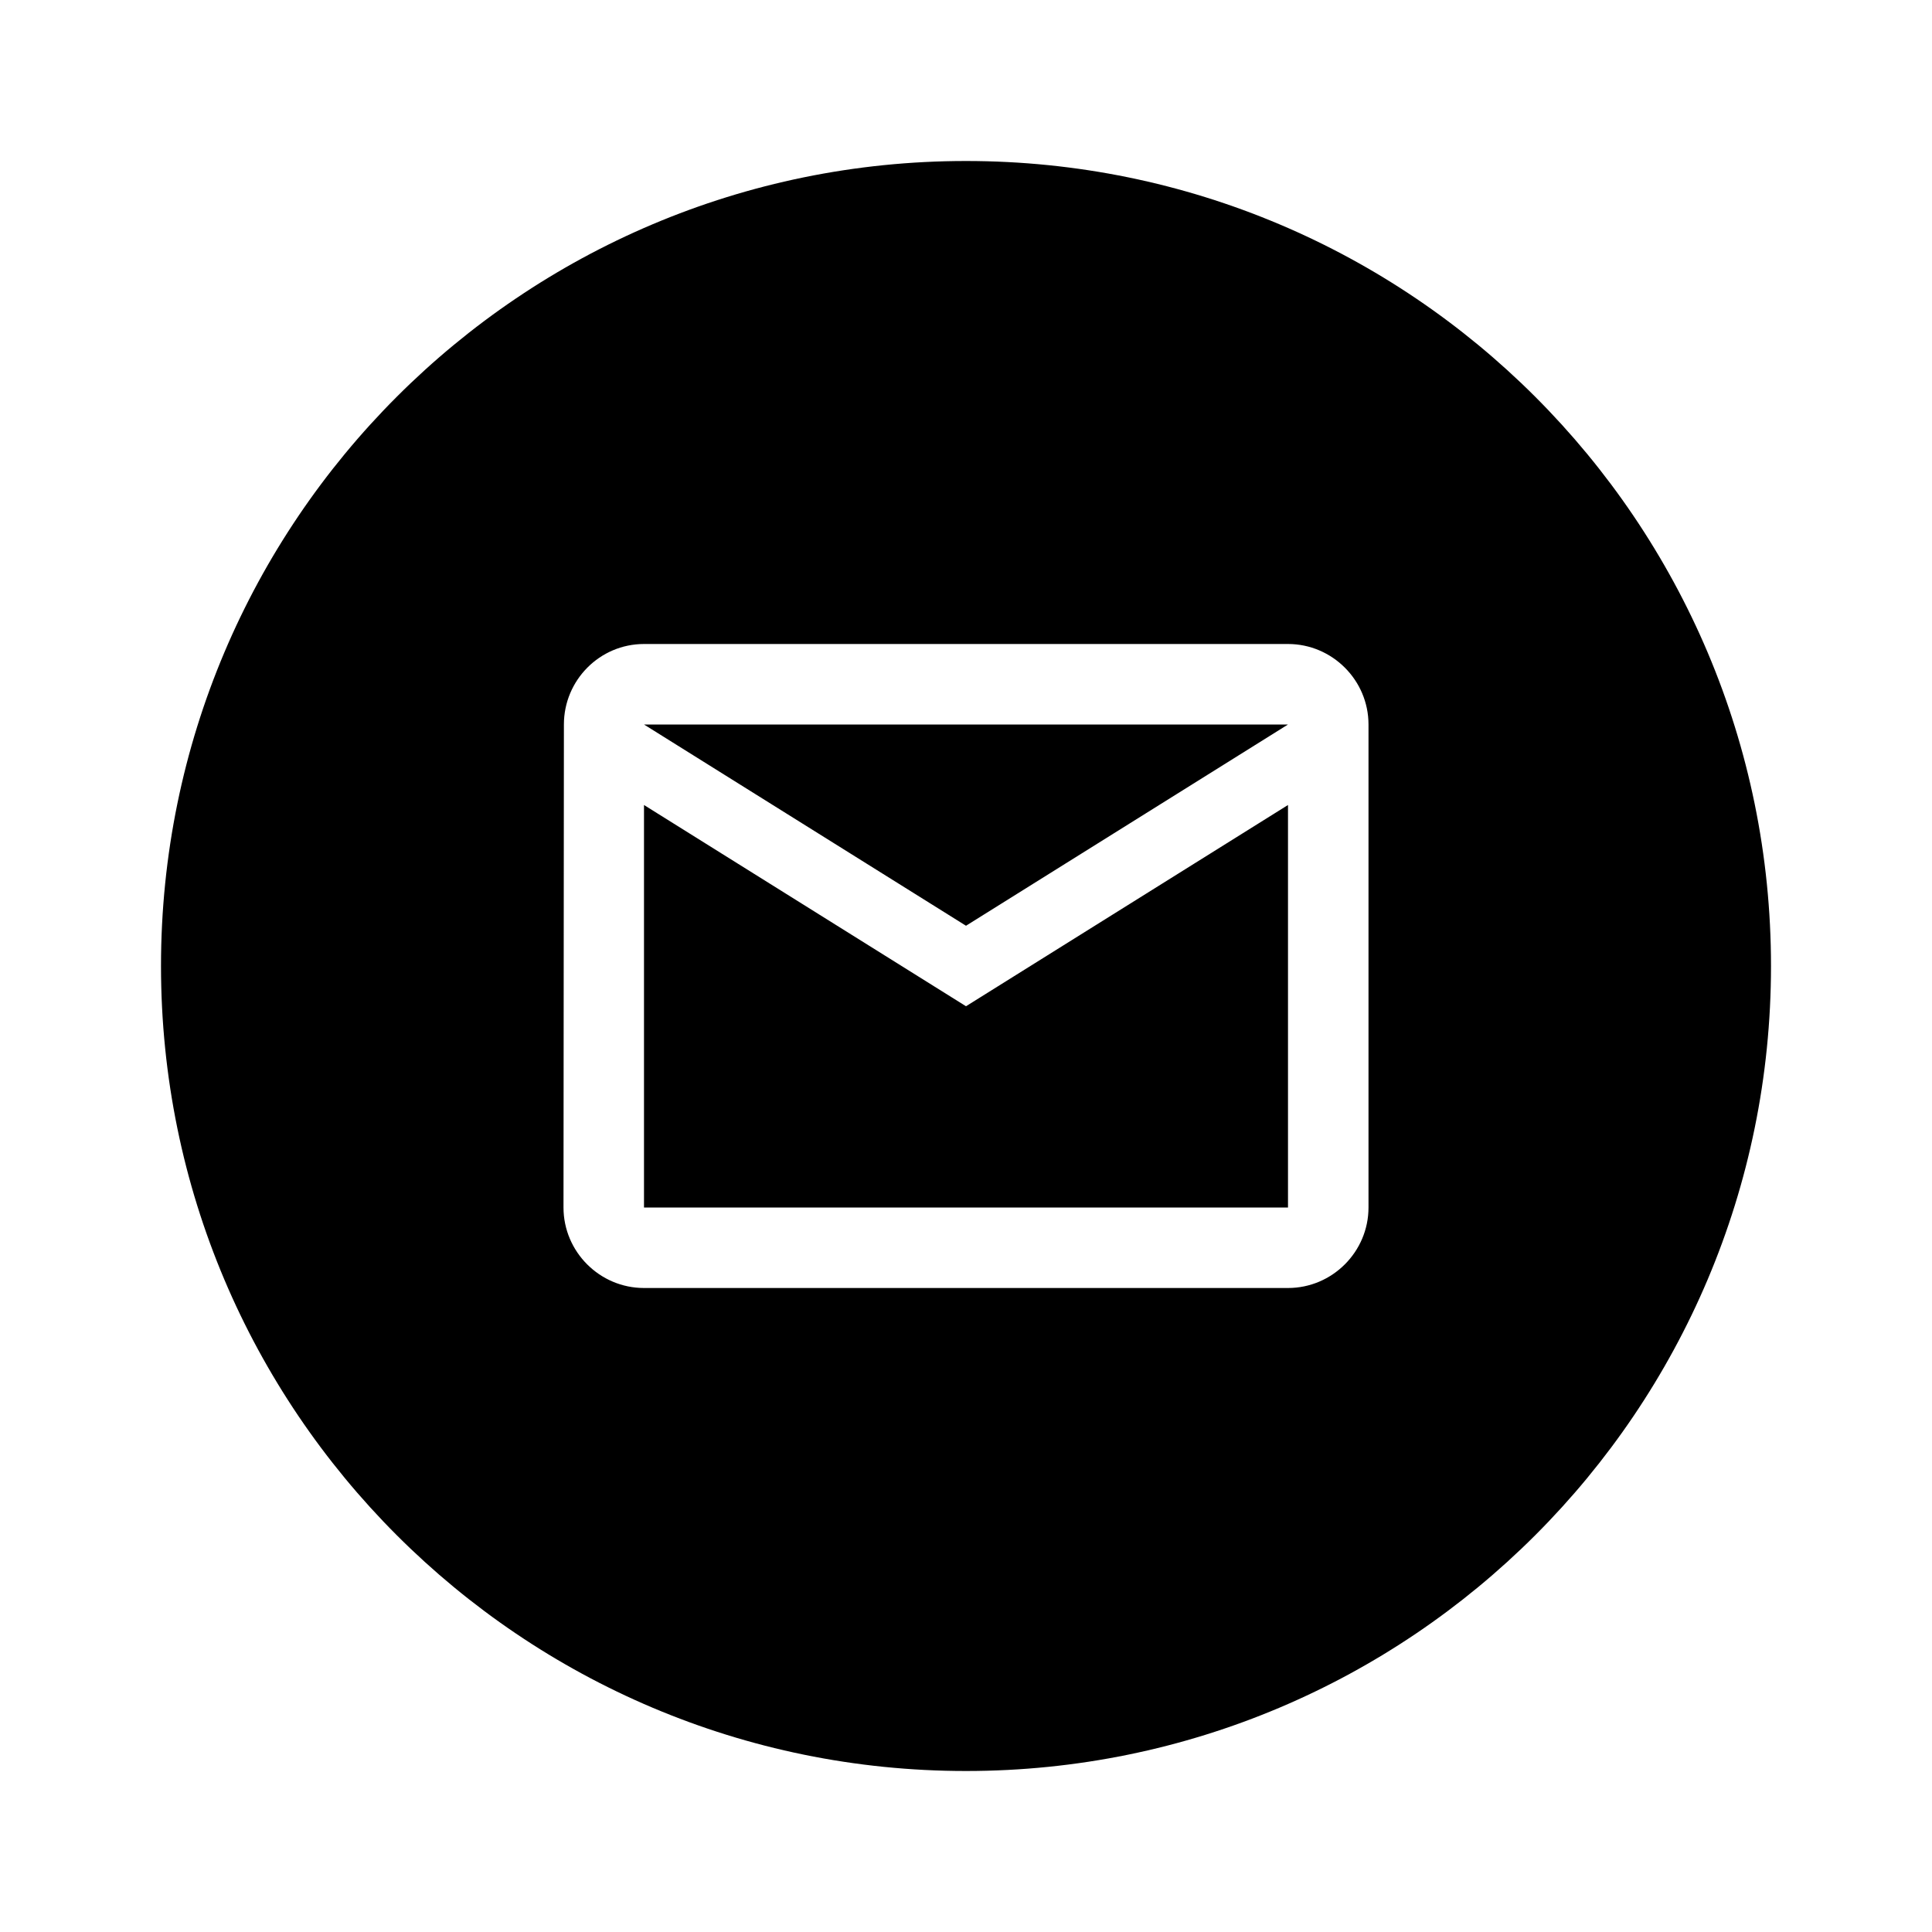
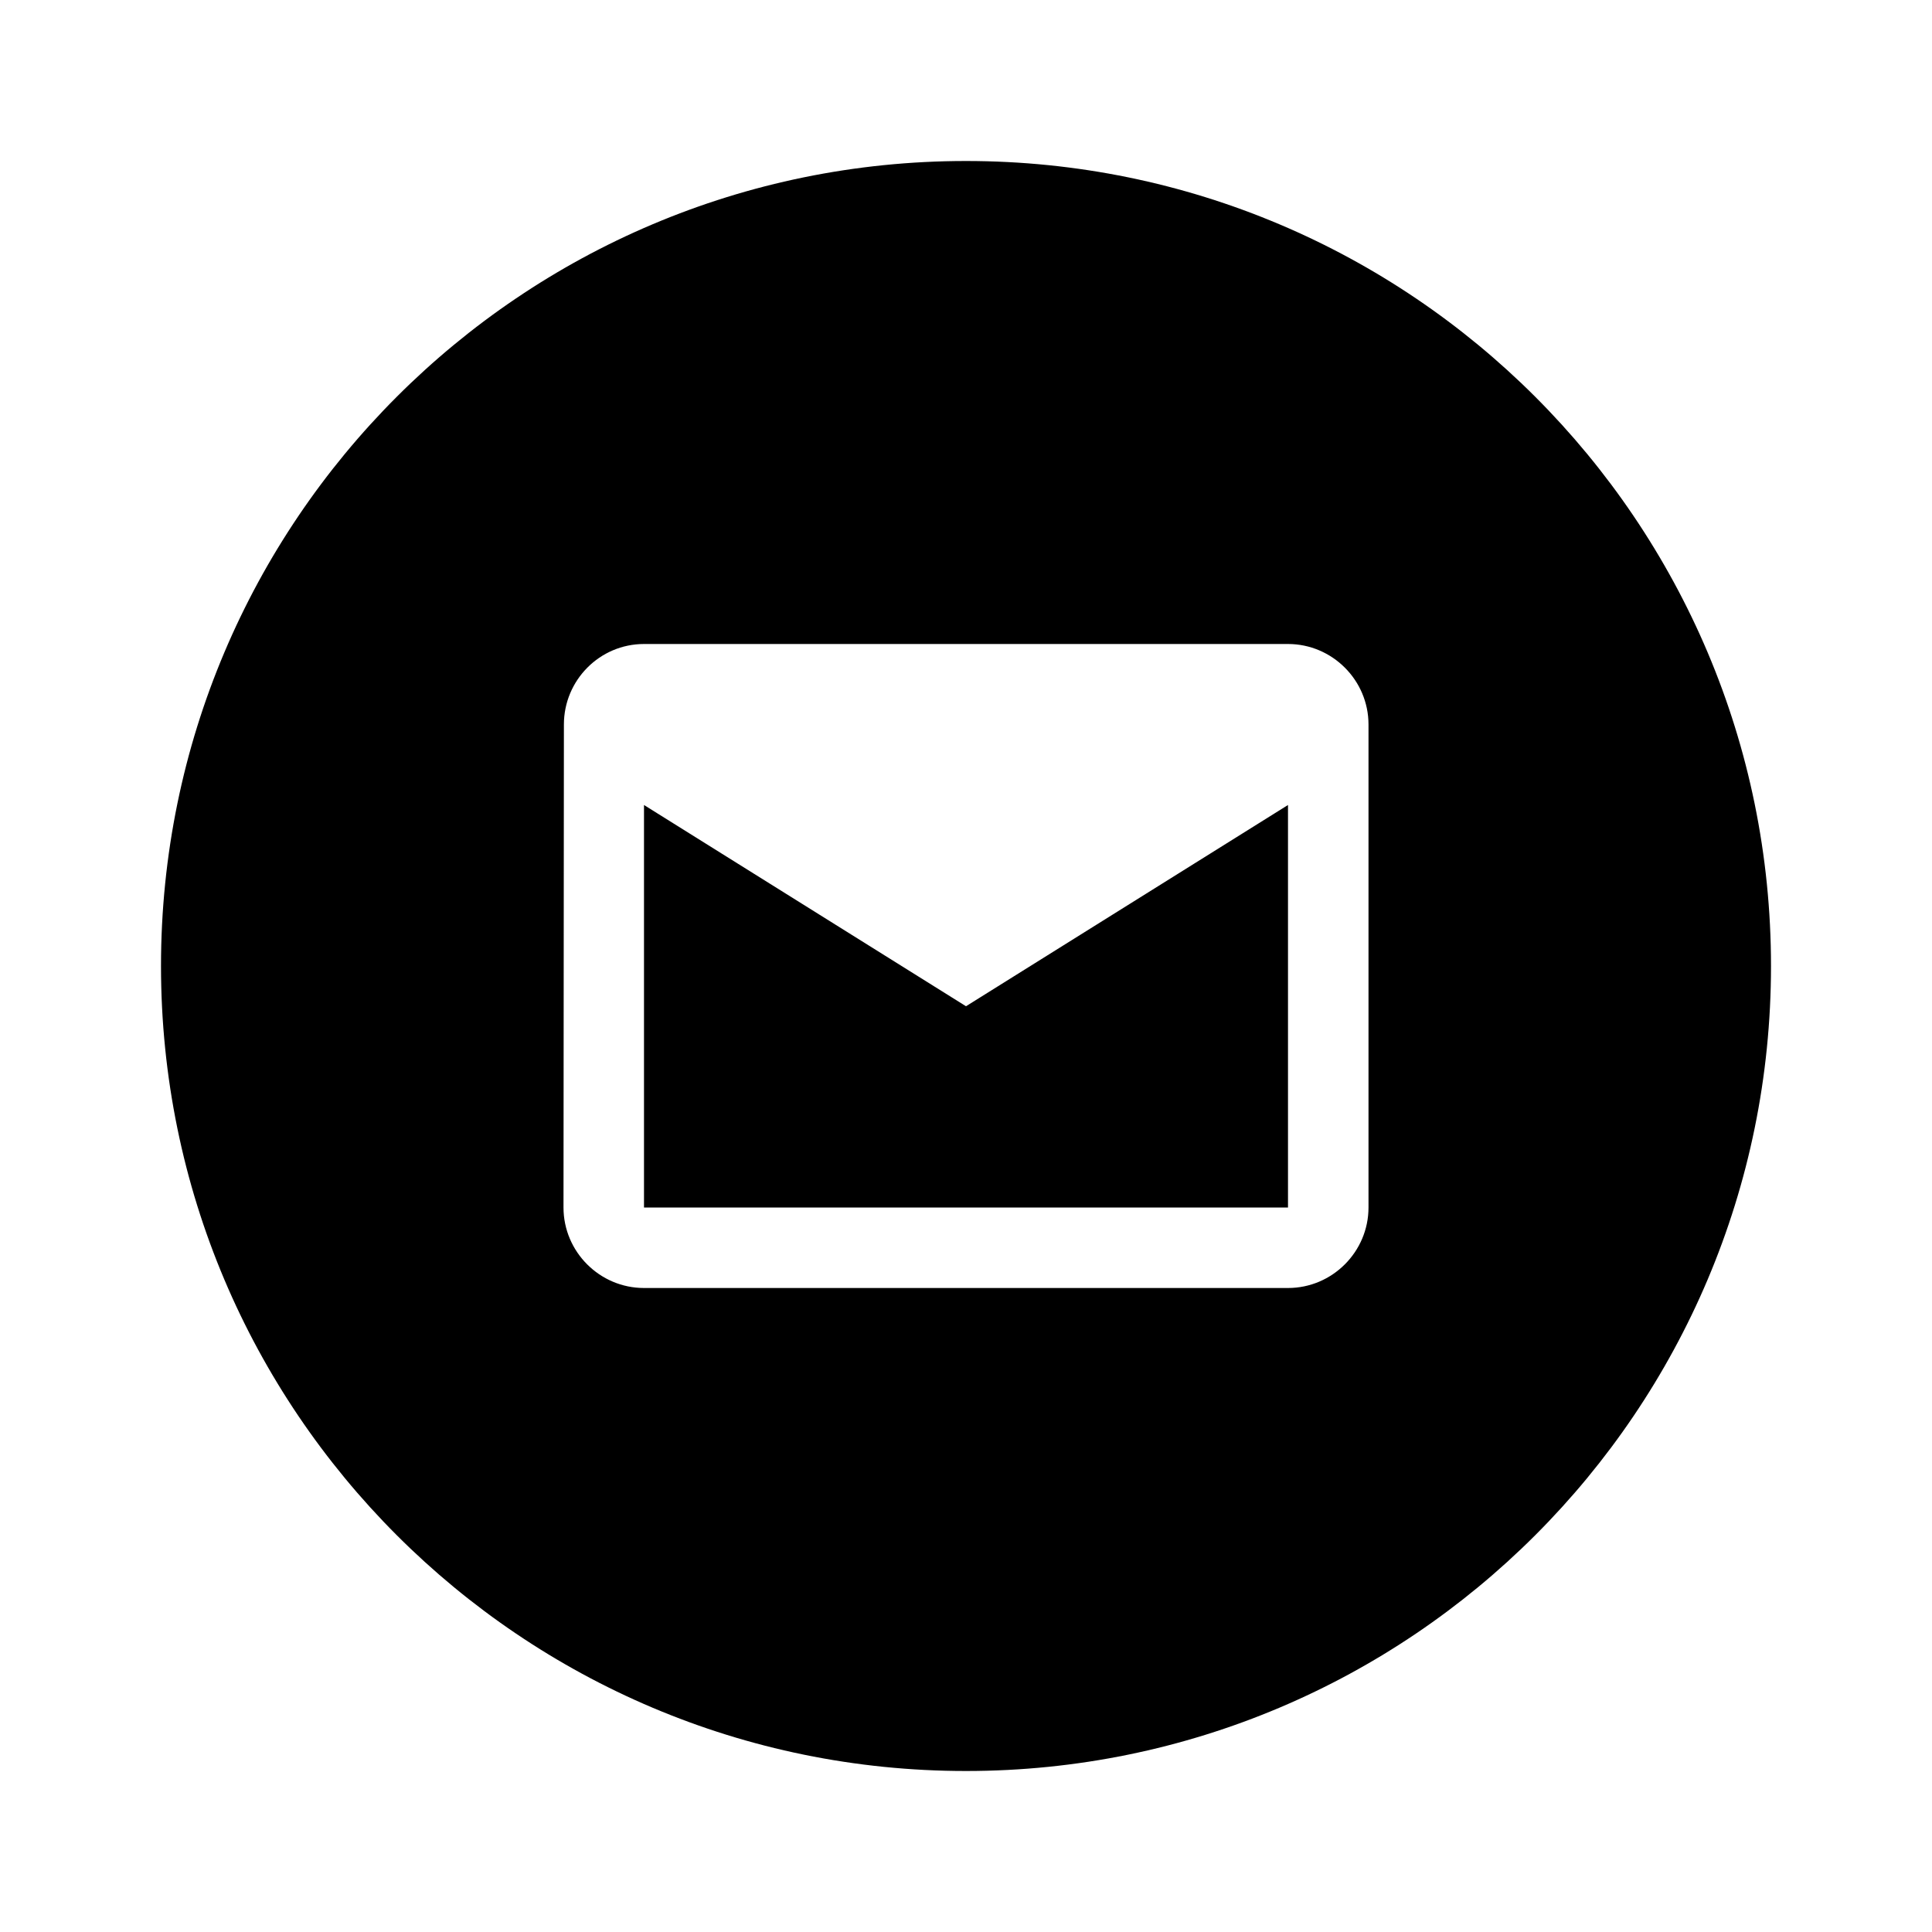
<svg xmlns="http://www.w3.org/2000/svg" data-bbox="2 2 20 20" viewBox="0 0 24 24" height="800" width="800" data-type="shape">
  <g>
-     <path d="M22 12c0 5.523-4.477 10-10 10S2 17.523 2 12 6.477 2 12 2s10 4.477 10 10M7.005 9c0-.55.445-1 .995-1h8c.55 0 1 .45 1 1v6c0 .55-.45 1-1 1H8c-.55 0-1-.45-1-1zM12 12.5 8 10v5h8v-5zm0-1L8 9h8z" clip-rule="evenodd" fill-rule="evenodd" />
+     <path d="M22 12c0 5.523-4.477 10-10 10S2 17.523 2 12 6.477 2 12 2s10 4.477 10 10M7.005 9c0-.55.445-1 .995-1h8c.55 0 1 .45 1 1v6c0 .55-.45 1-1 1H8c-.55 0-1-.45-1-1zM12 12.5 8 10v5h8v-5zm0-1h8z" clip-rule="evenodd" fill-rule="evenodd" />
  </g>
</svg>